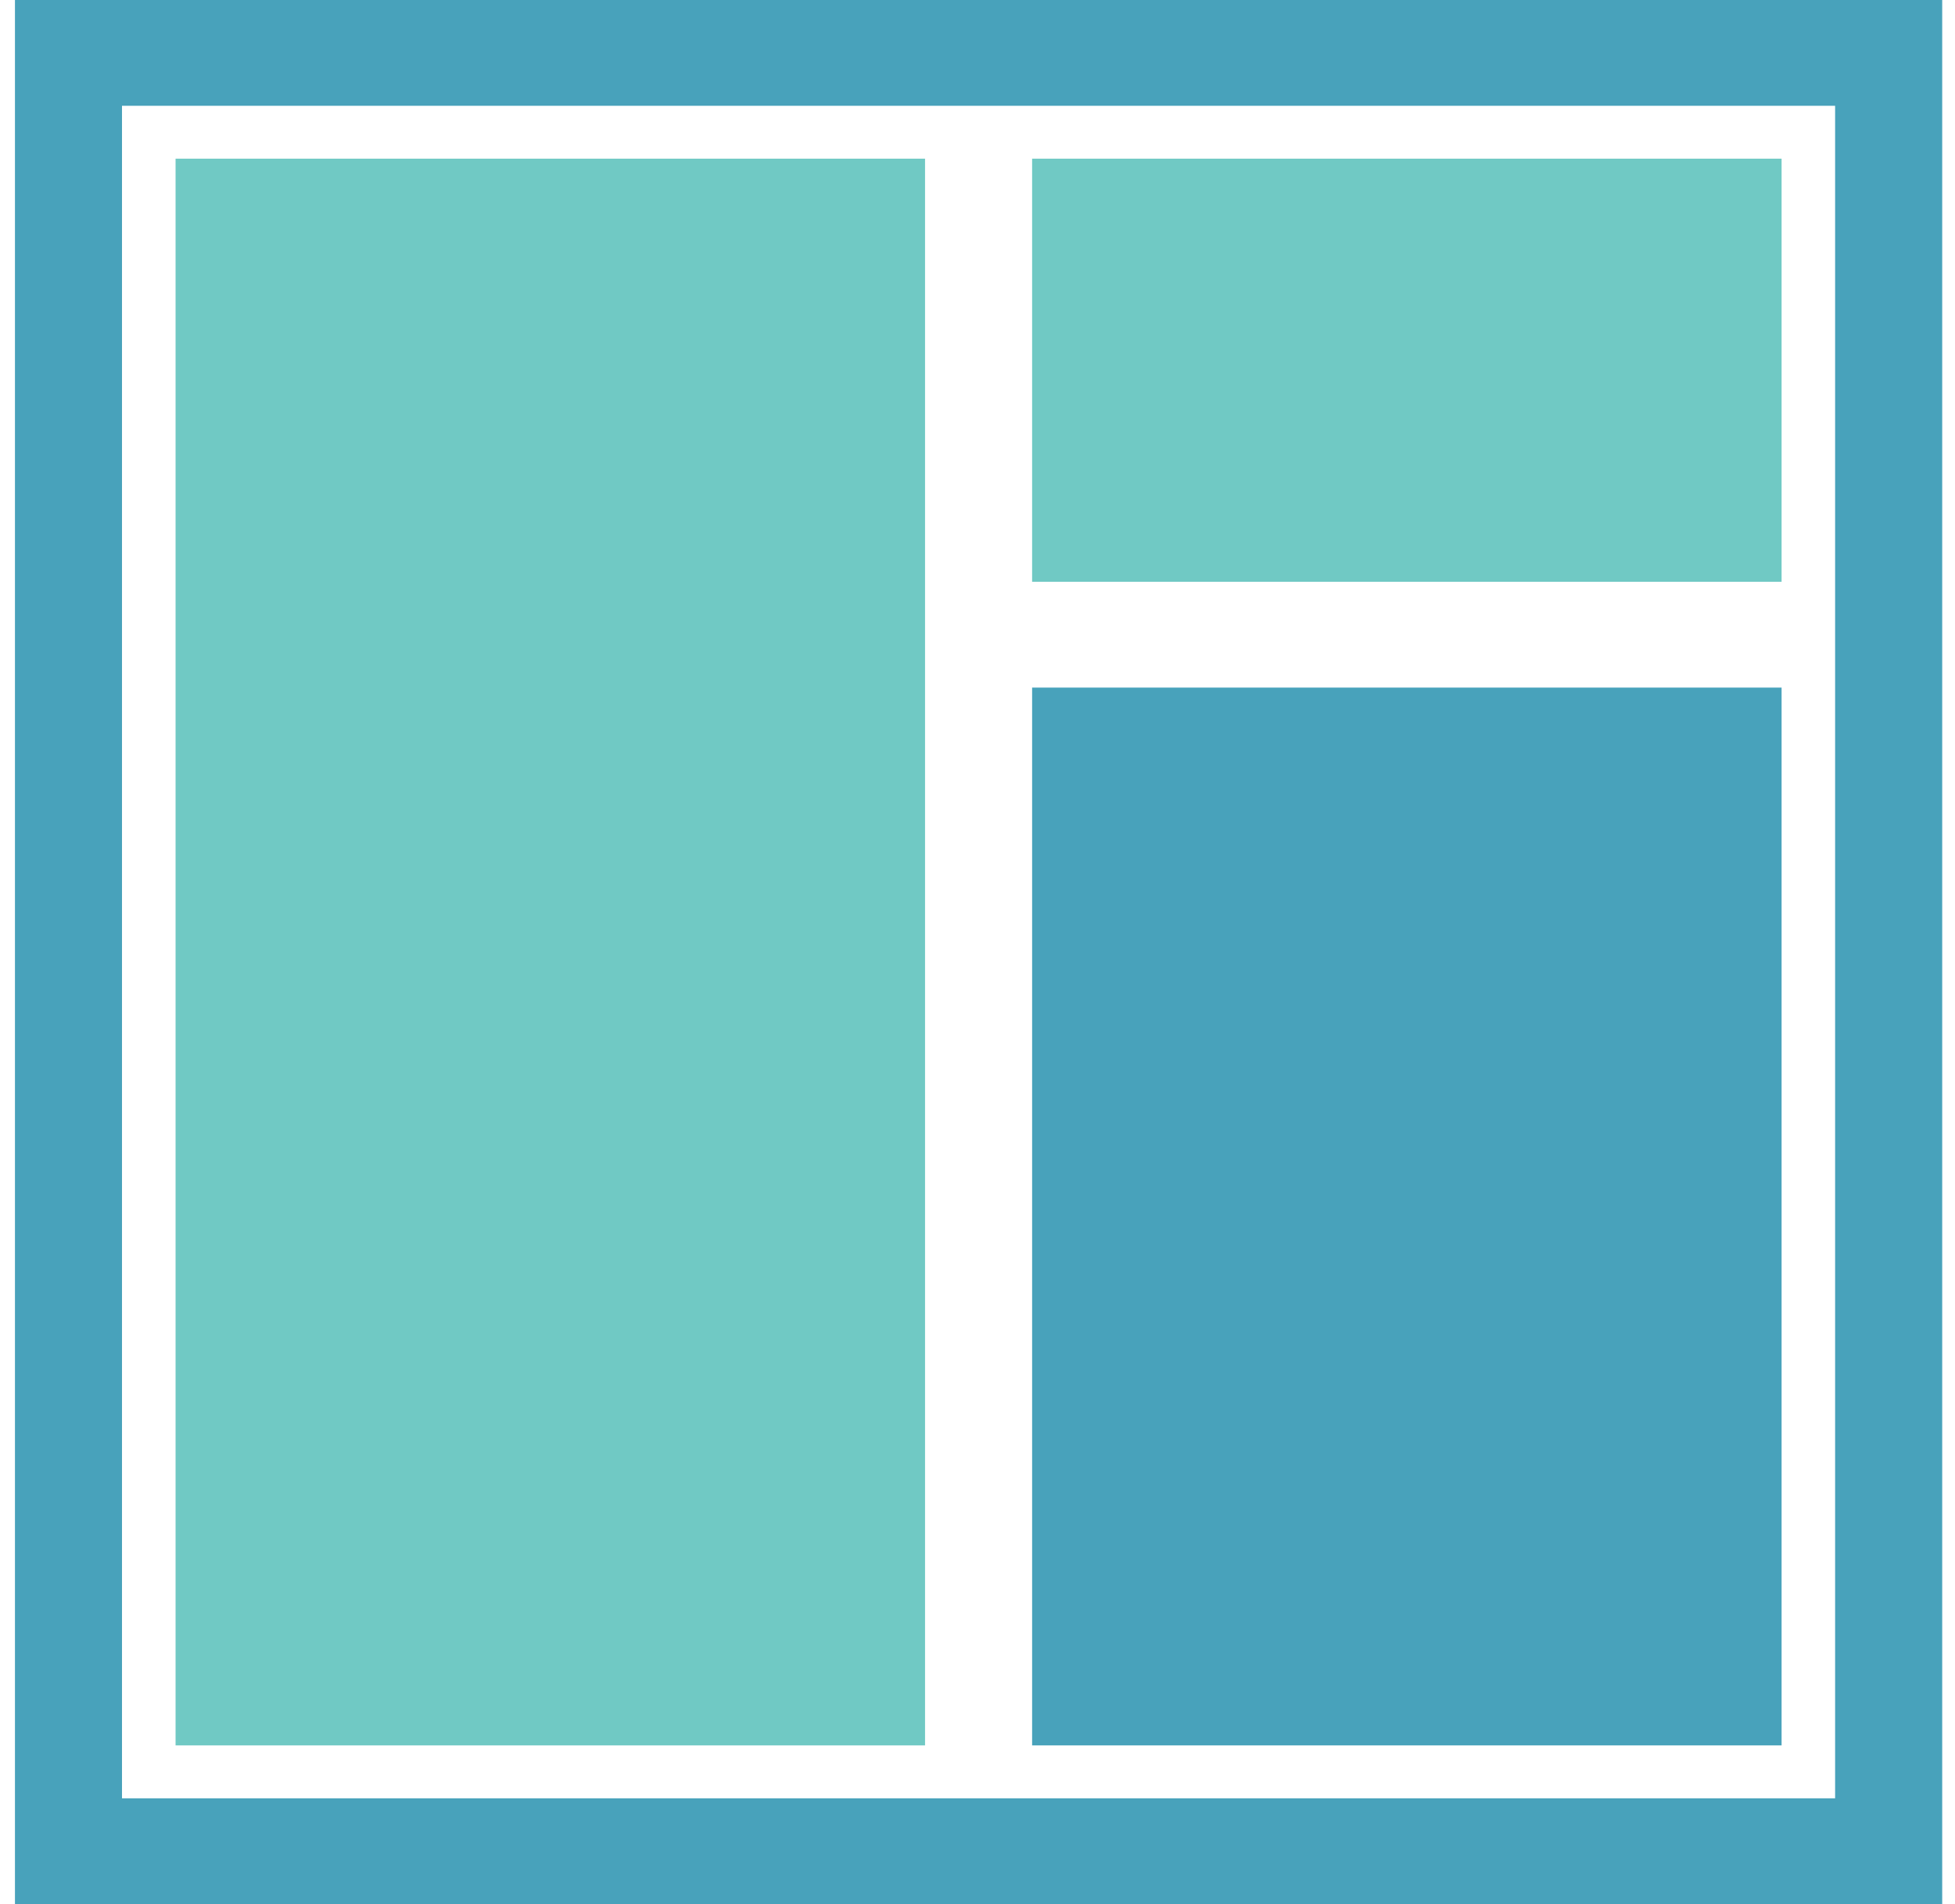
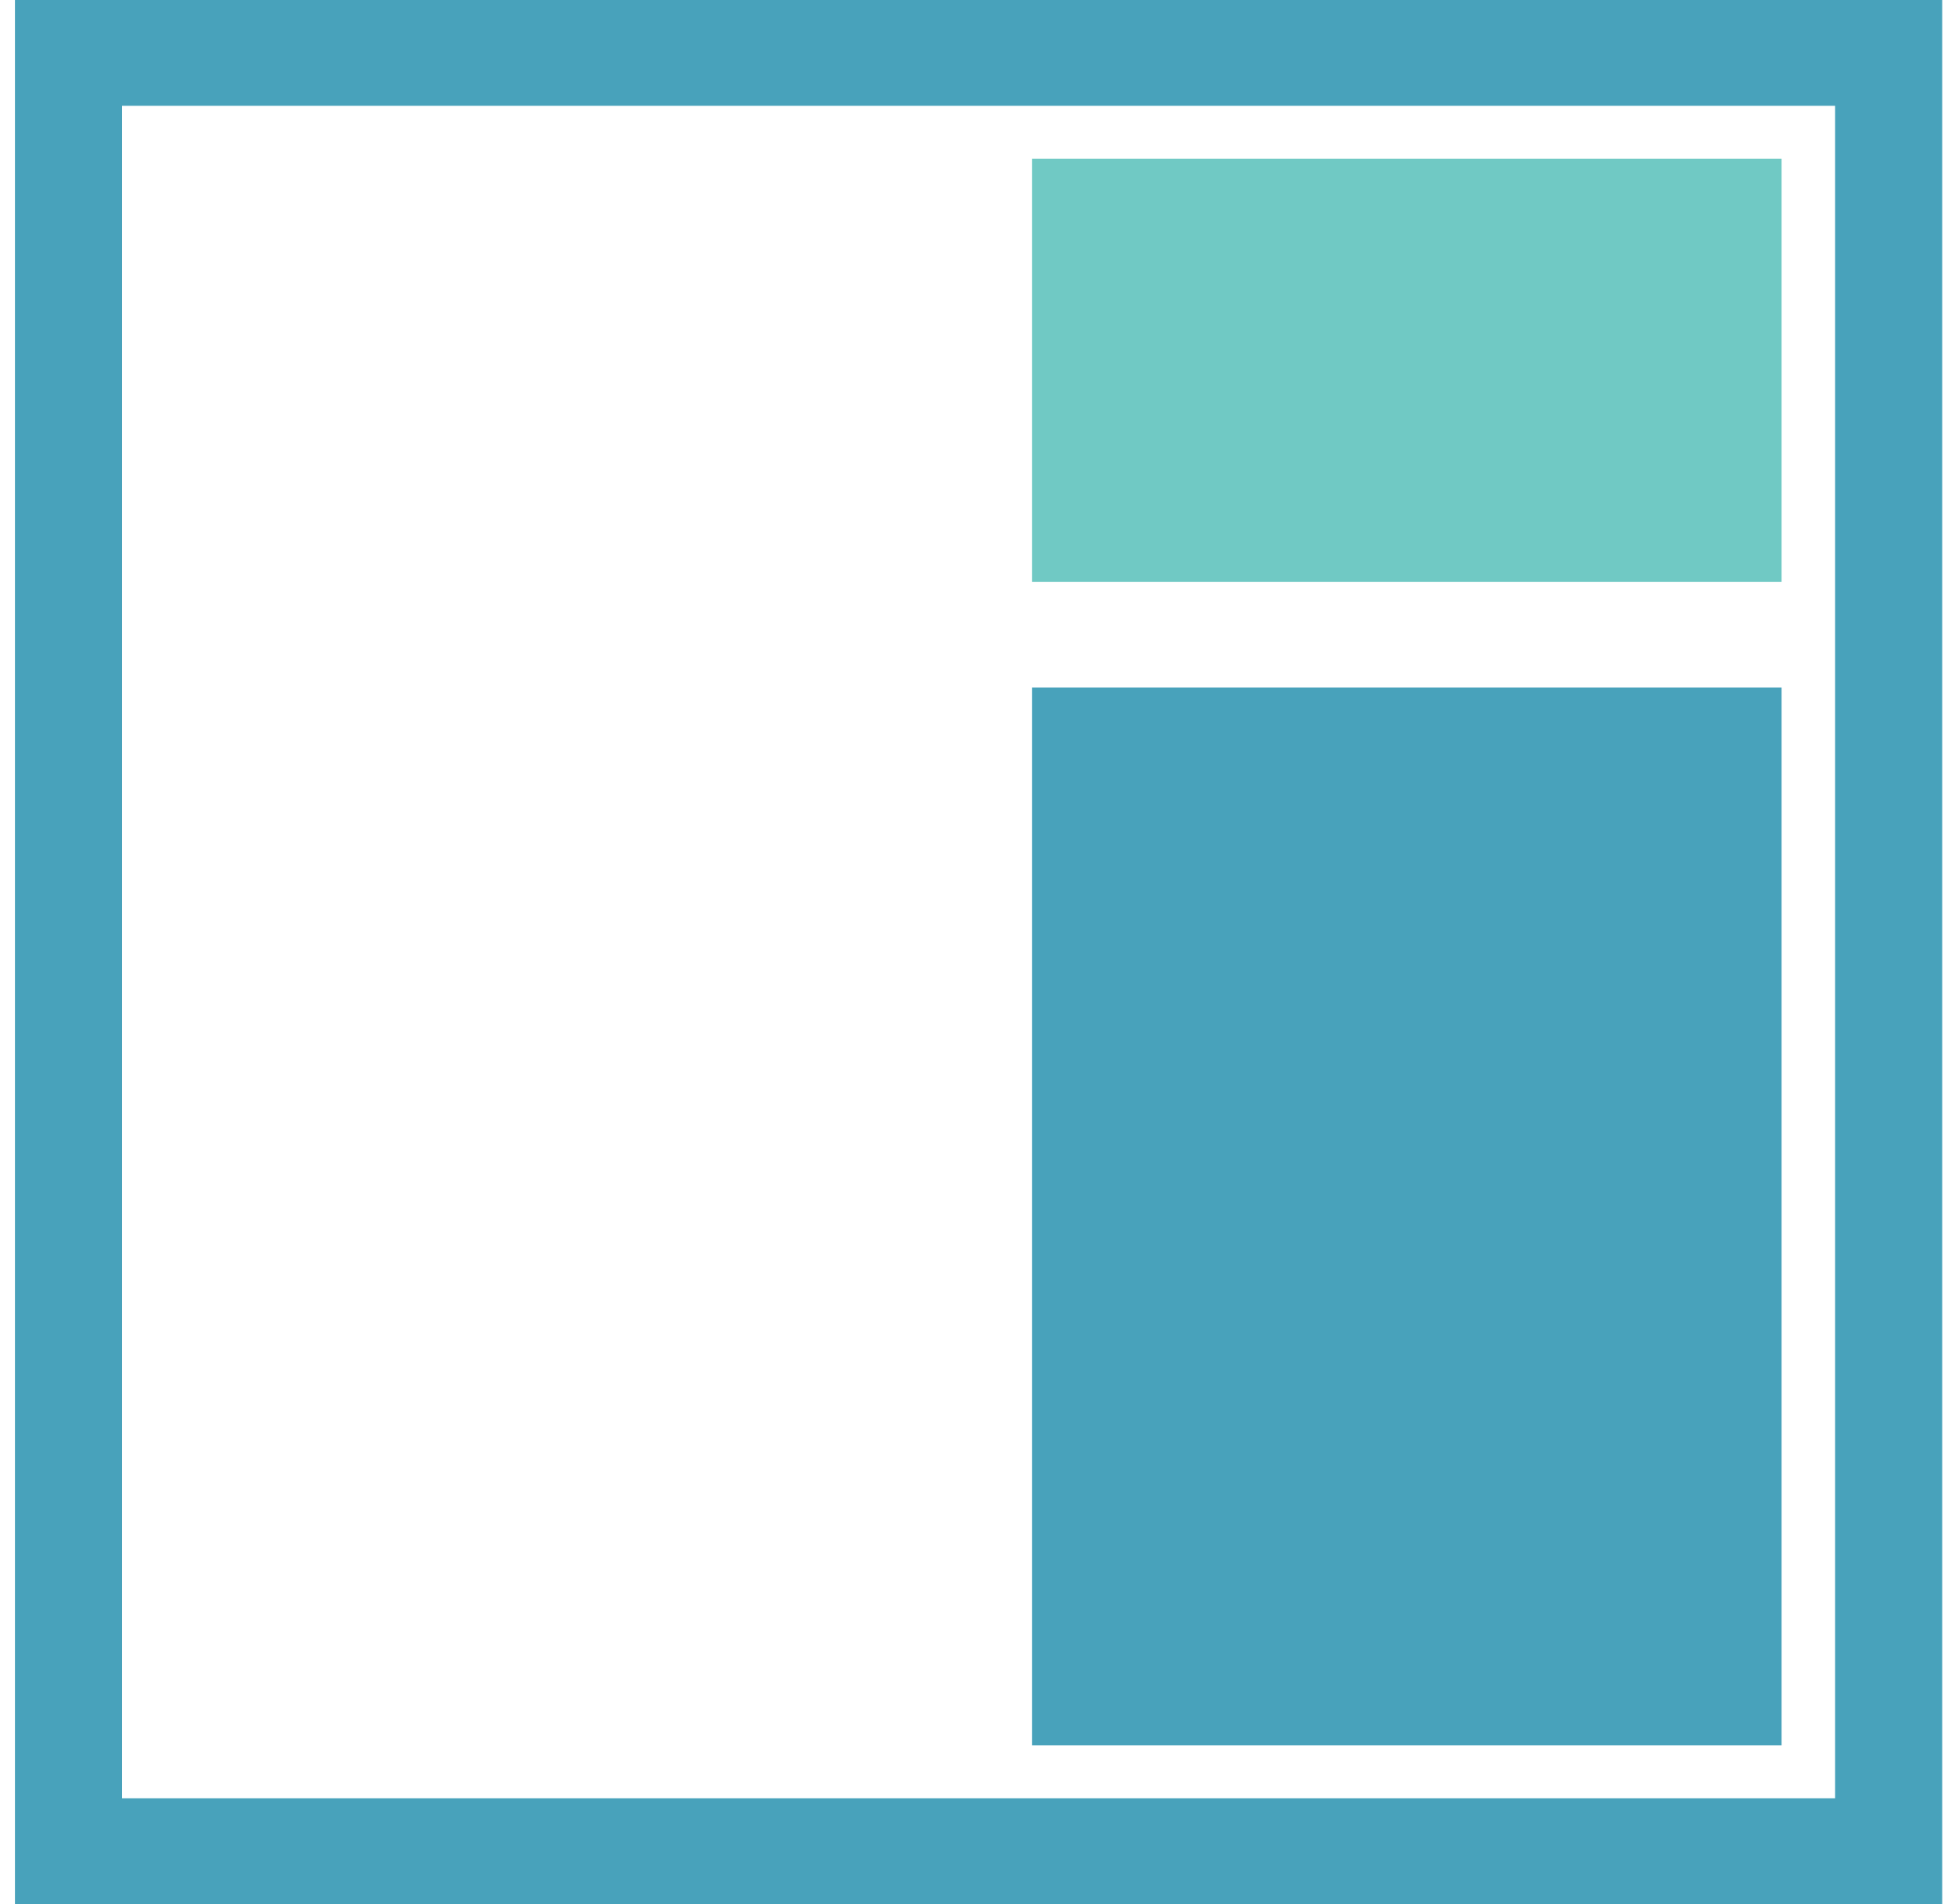
<svg xmlns="http://www.w3.org/2000/svg" width="77" height="75" viewBox="0 0 77 75" fill="none">
  <path fill-rule="evenodd" clip-rule="evenodd" d="M40.651 22.917H70.17V6.25H40.651V22.917Z" fill="#70C9C4" />
  <path fill-rule="evenodd" clip-rule="evenodd" d="M40.651 68.751H70.17V27.084H40.651V68.751Z" fill="#48A2BB" />
-   <path fill-rule="evenodd" clip-rule="evenodd" d="M6.915 68.751H36.434V6.25H6.915V68.751Z" fill="#70C9C4" />
  <path fill-rule="evenodd" clip-rule="evenodd" d="M0.589 75H76.496V0H0.589V75ZM4.805 70.835H72.278V4.167H4.805V70.835Z" fill="#48A2BB" />
</svg>